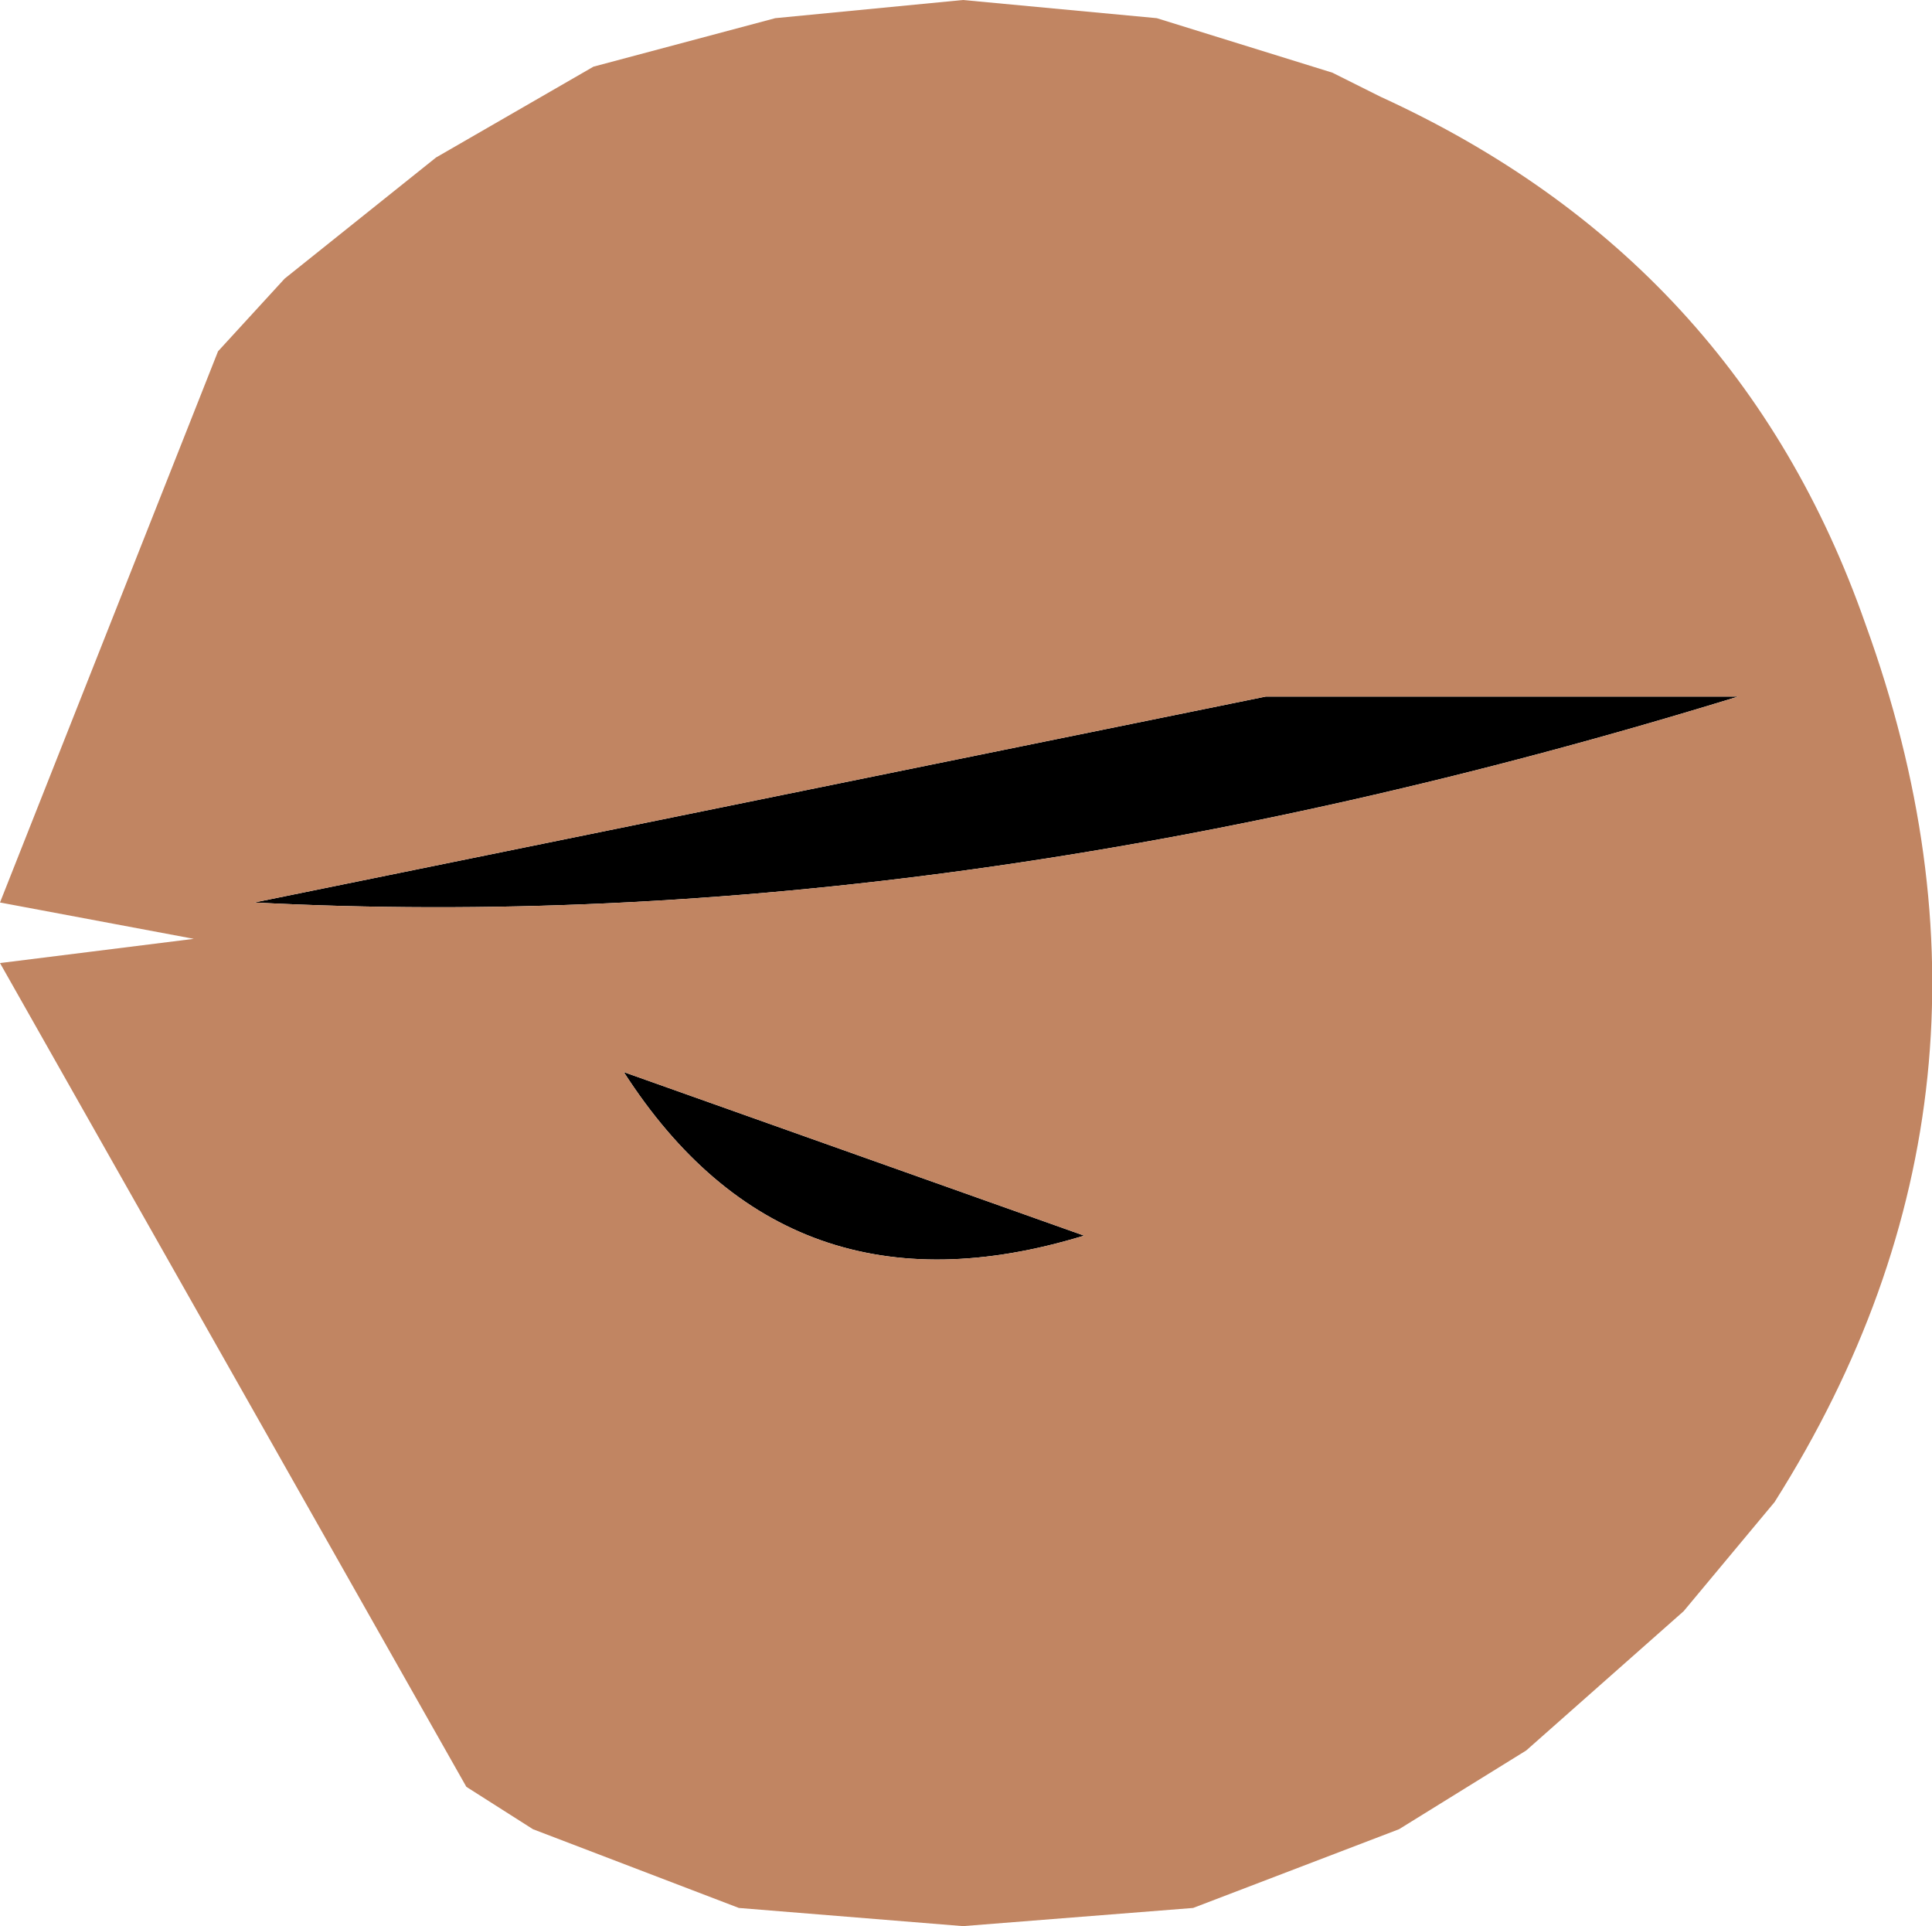
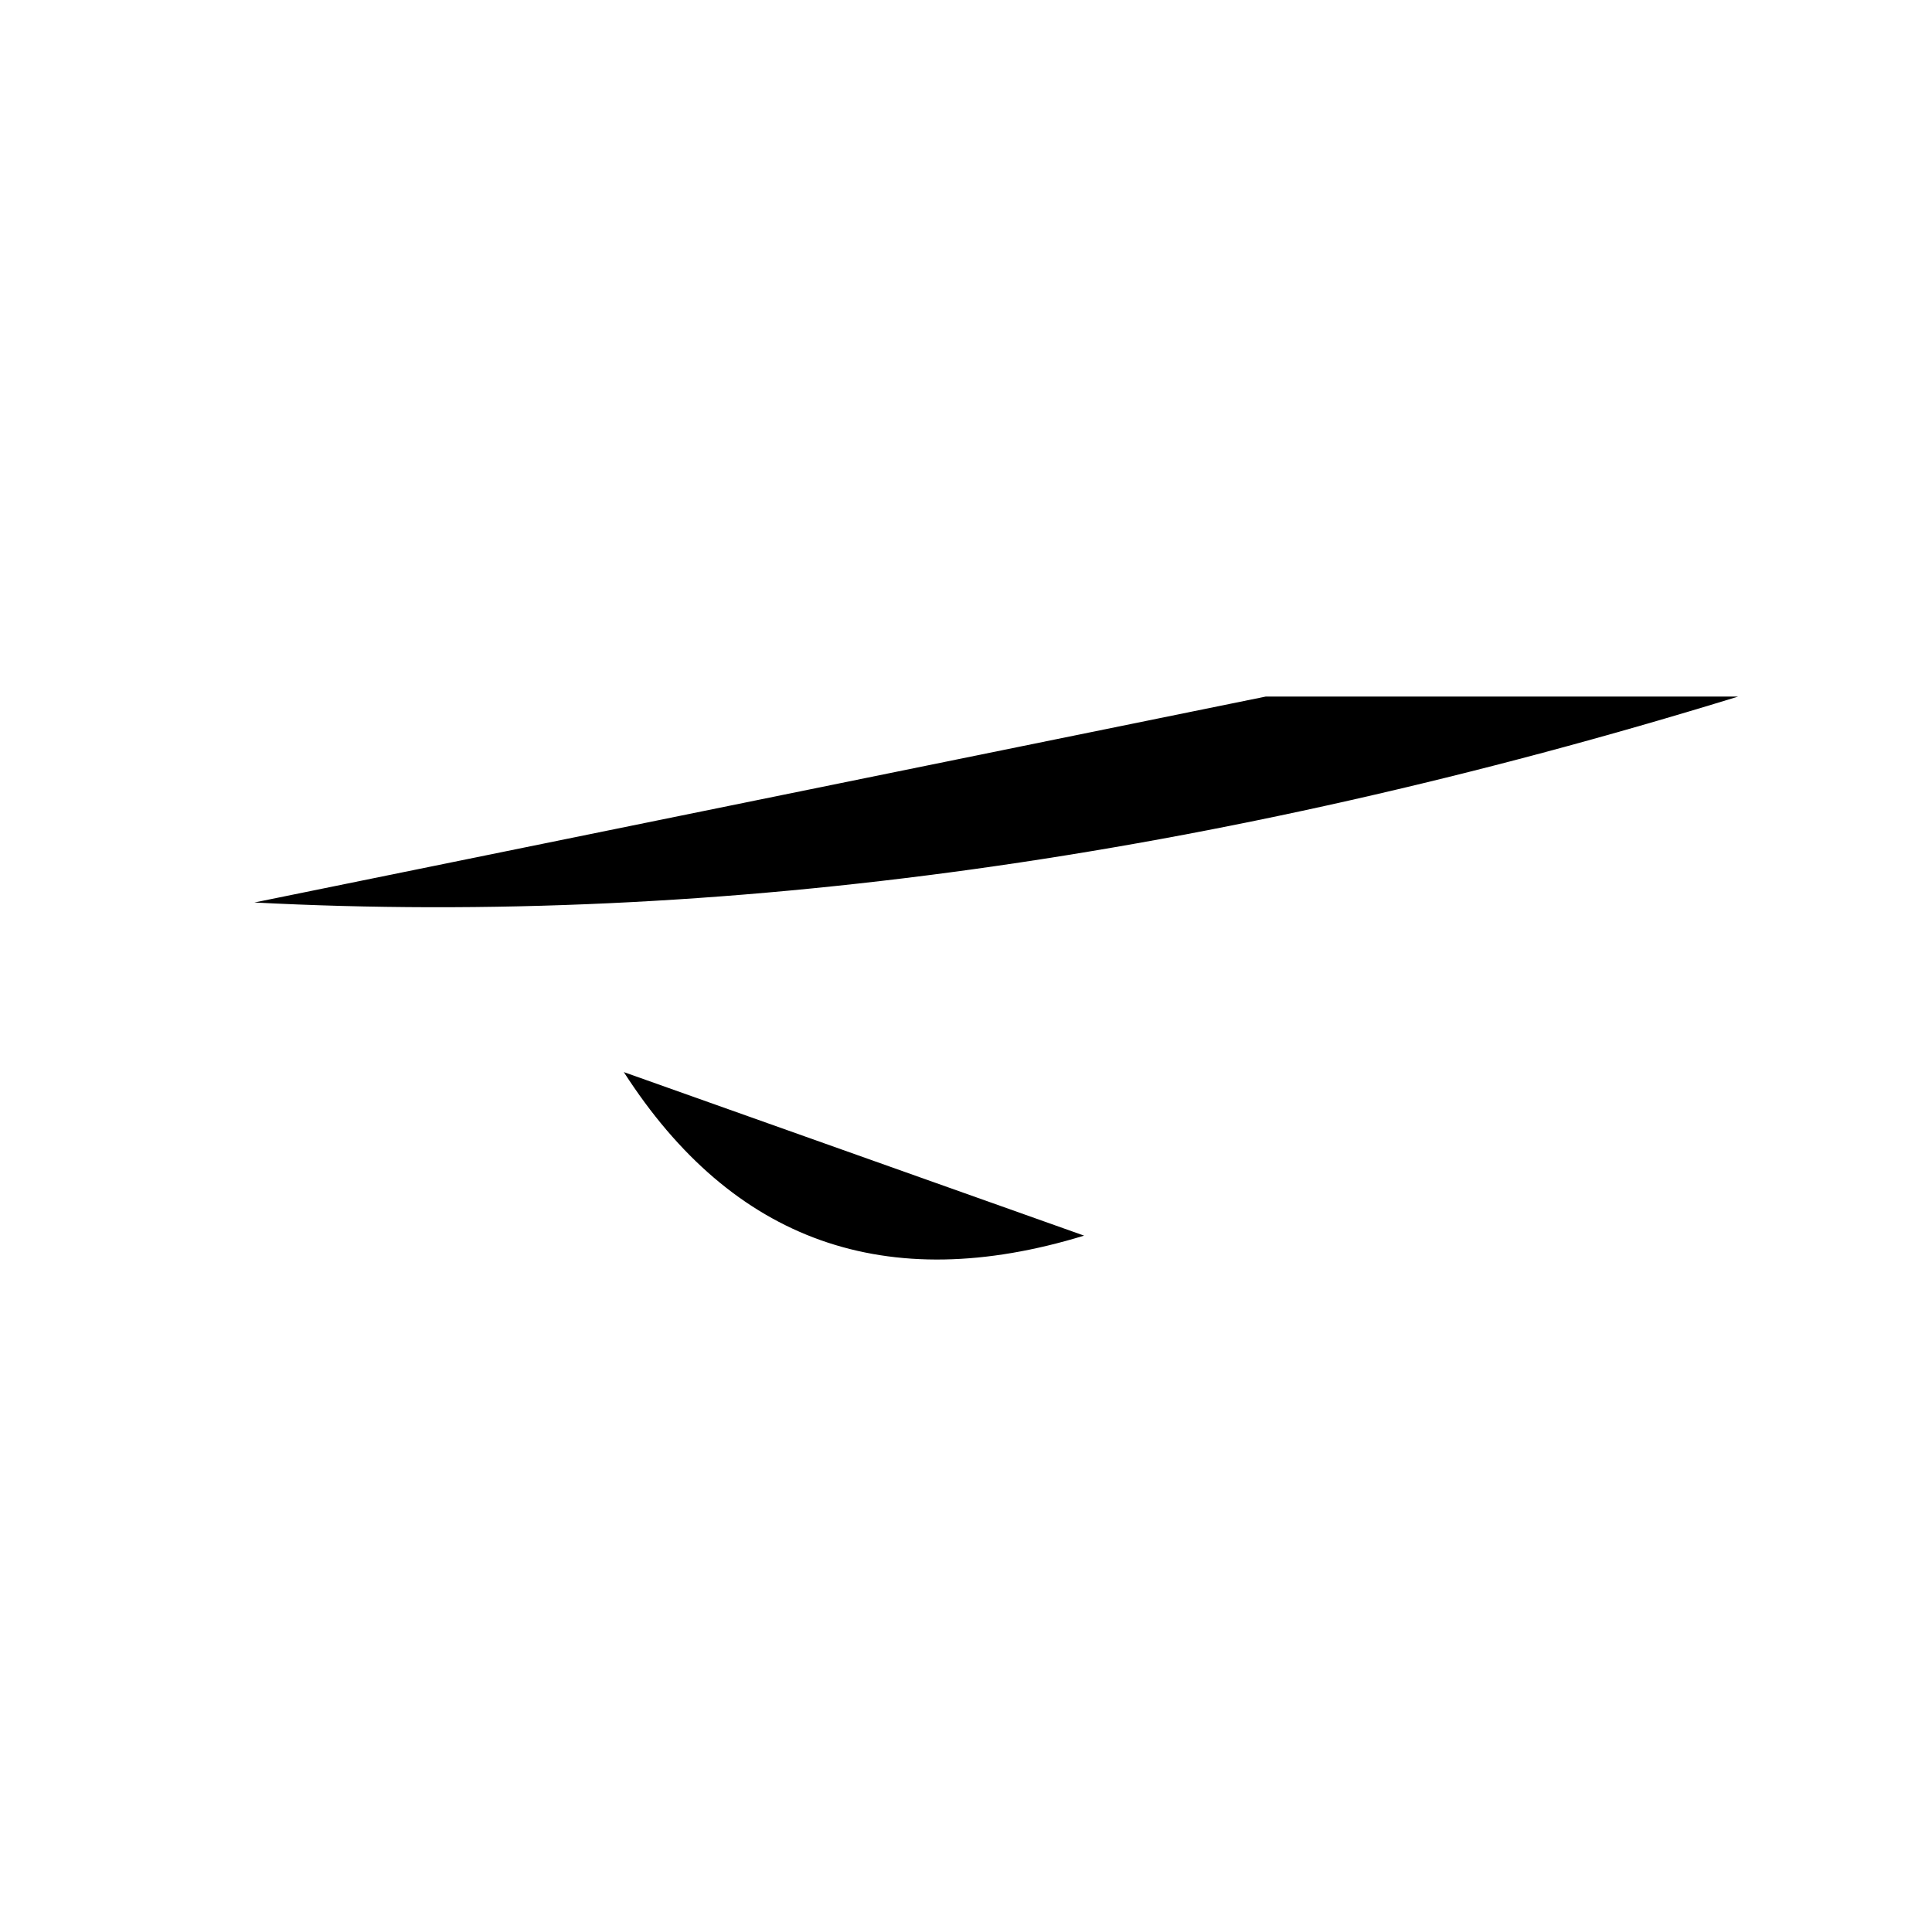
<svg xmlns="http://www.w3.org/2000/svg" height="15.9px" width="15.95px">
  <g transform="matrix(1.0, 0.0, 0.0, 1.0, 7.95, 8.2)">
    <path d="M2.5 -2.45 L6.4 -2.45 Q-0.1 -0.45 -5.85 -0.75 L2.5 -2.45 M1.0 2.0 Q-1.45 2.75 -2.8 0.65 L1.0 2.0" fill="#000000" fill-rule="evenodd" stroke="none" />
-     <path d="M3.45 -7.4 Q6.4 -6.05 7.45 -3.05 8.85 0.8 6.7 4.2 L5.95 5.1 4.65 6.25 3.6 6.9 1.9 7.55 0.0 7.7 -1.85 7.55 -3.55 6.9 -4.1 6.55 -7.95 -0.25 -6.35 -0.45 -7.95 -0.75 -6.15 -5.3 -5.6 -5.9 -4.35 -6.9 -3.05 -7.65 -1.55 -8.05 0.0 -8.2 1.6 -8.05 3.05 -7.6 3.45 -7.4 M2.5 -2.45 L-5.85 -0.75 Q-0.1 -0.45 6.4 -2.45 L2.5 -2.45 M1.0 2.0 L-2.8 0.65 Q-1.45 2.75 1.0 2.0" fill="#c18562" fill-rule="evenodd" stroke="none" />
  </g>
</svg>